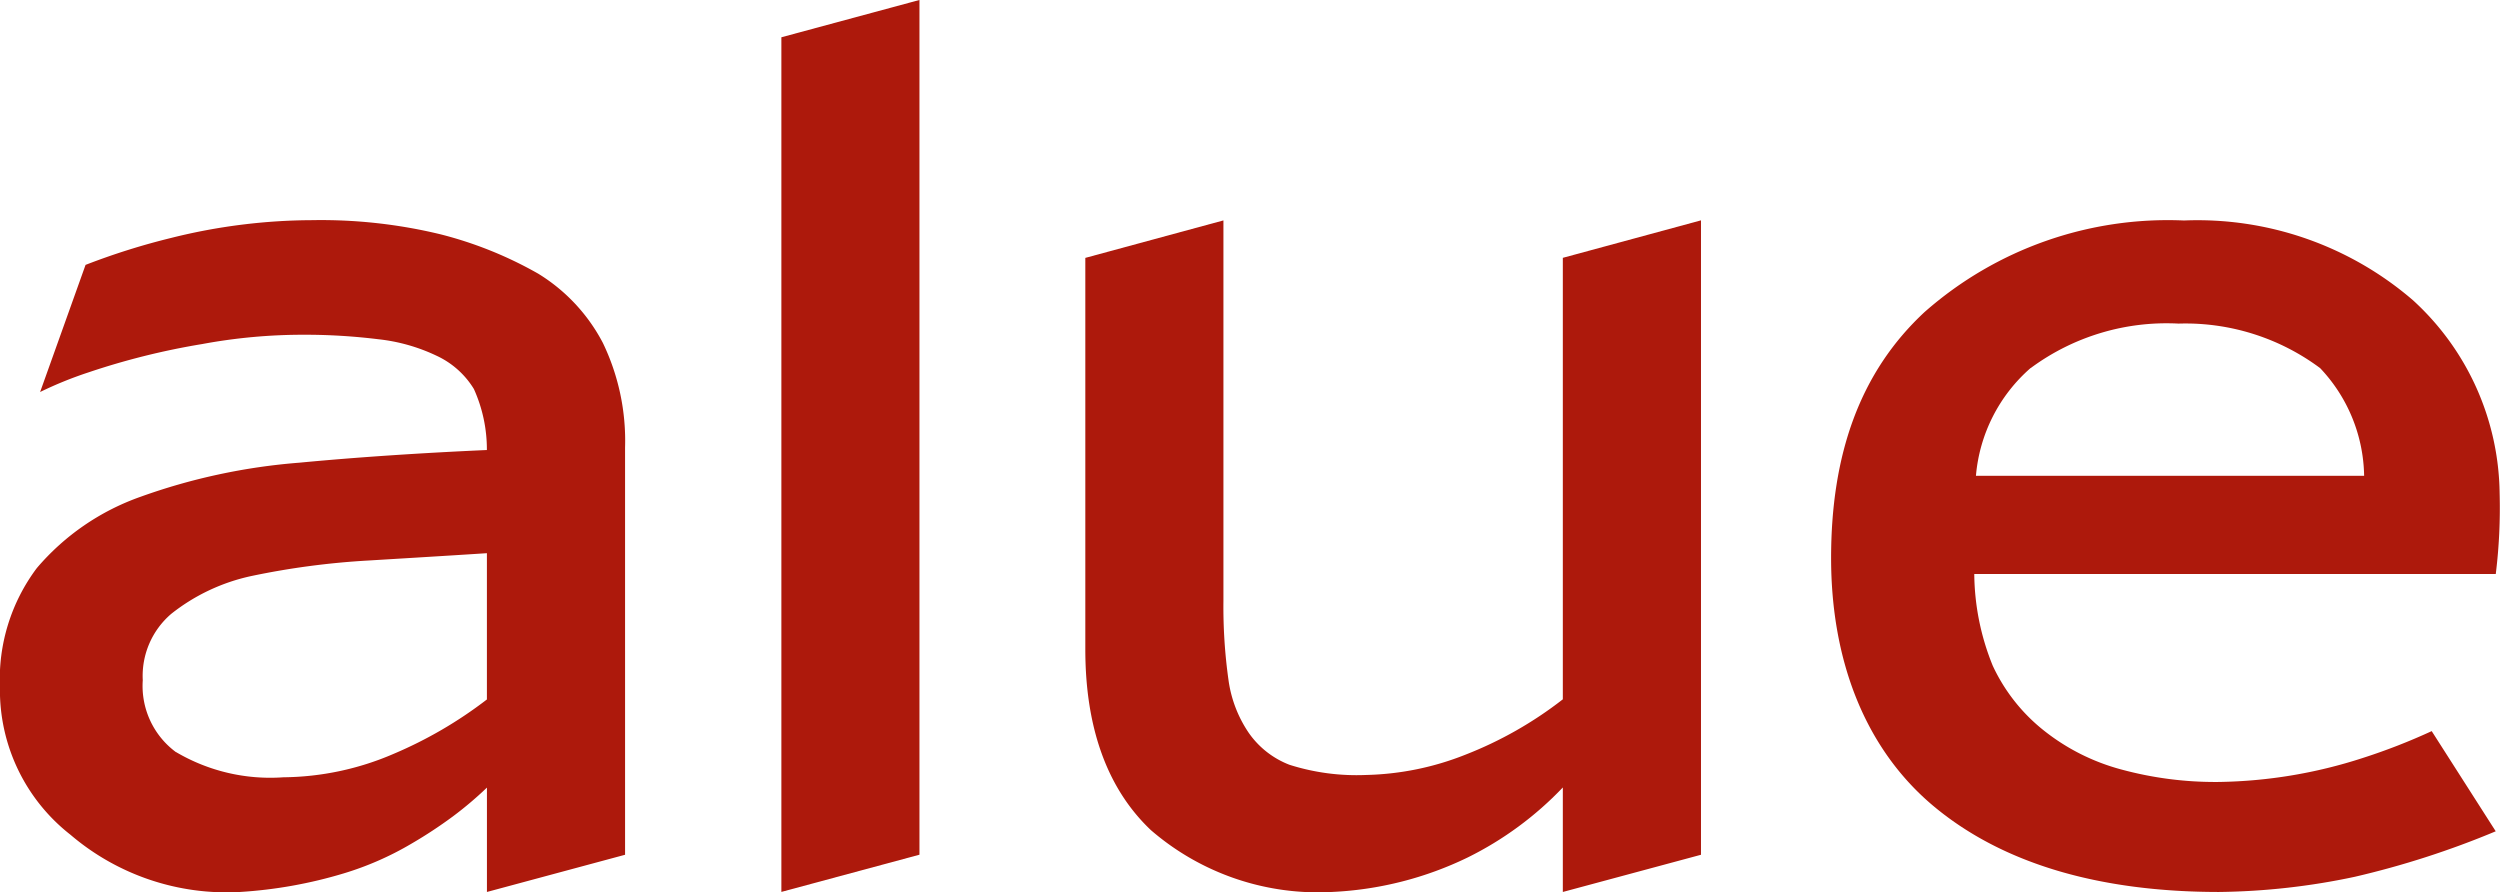
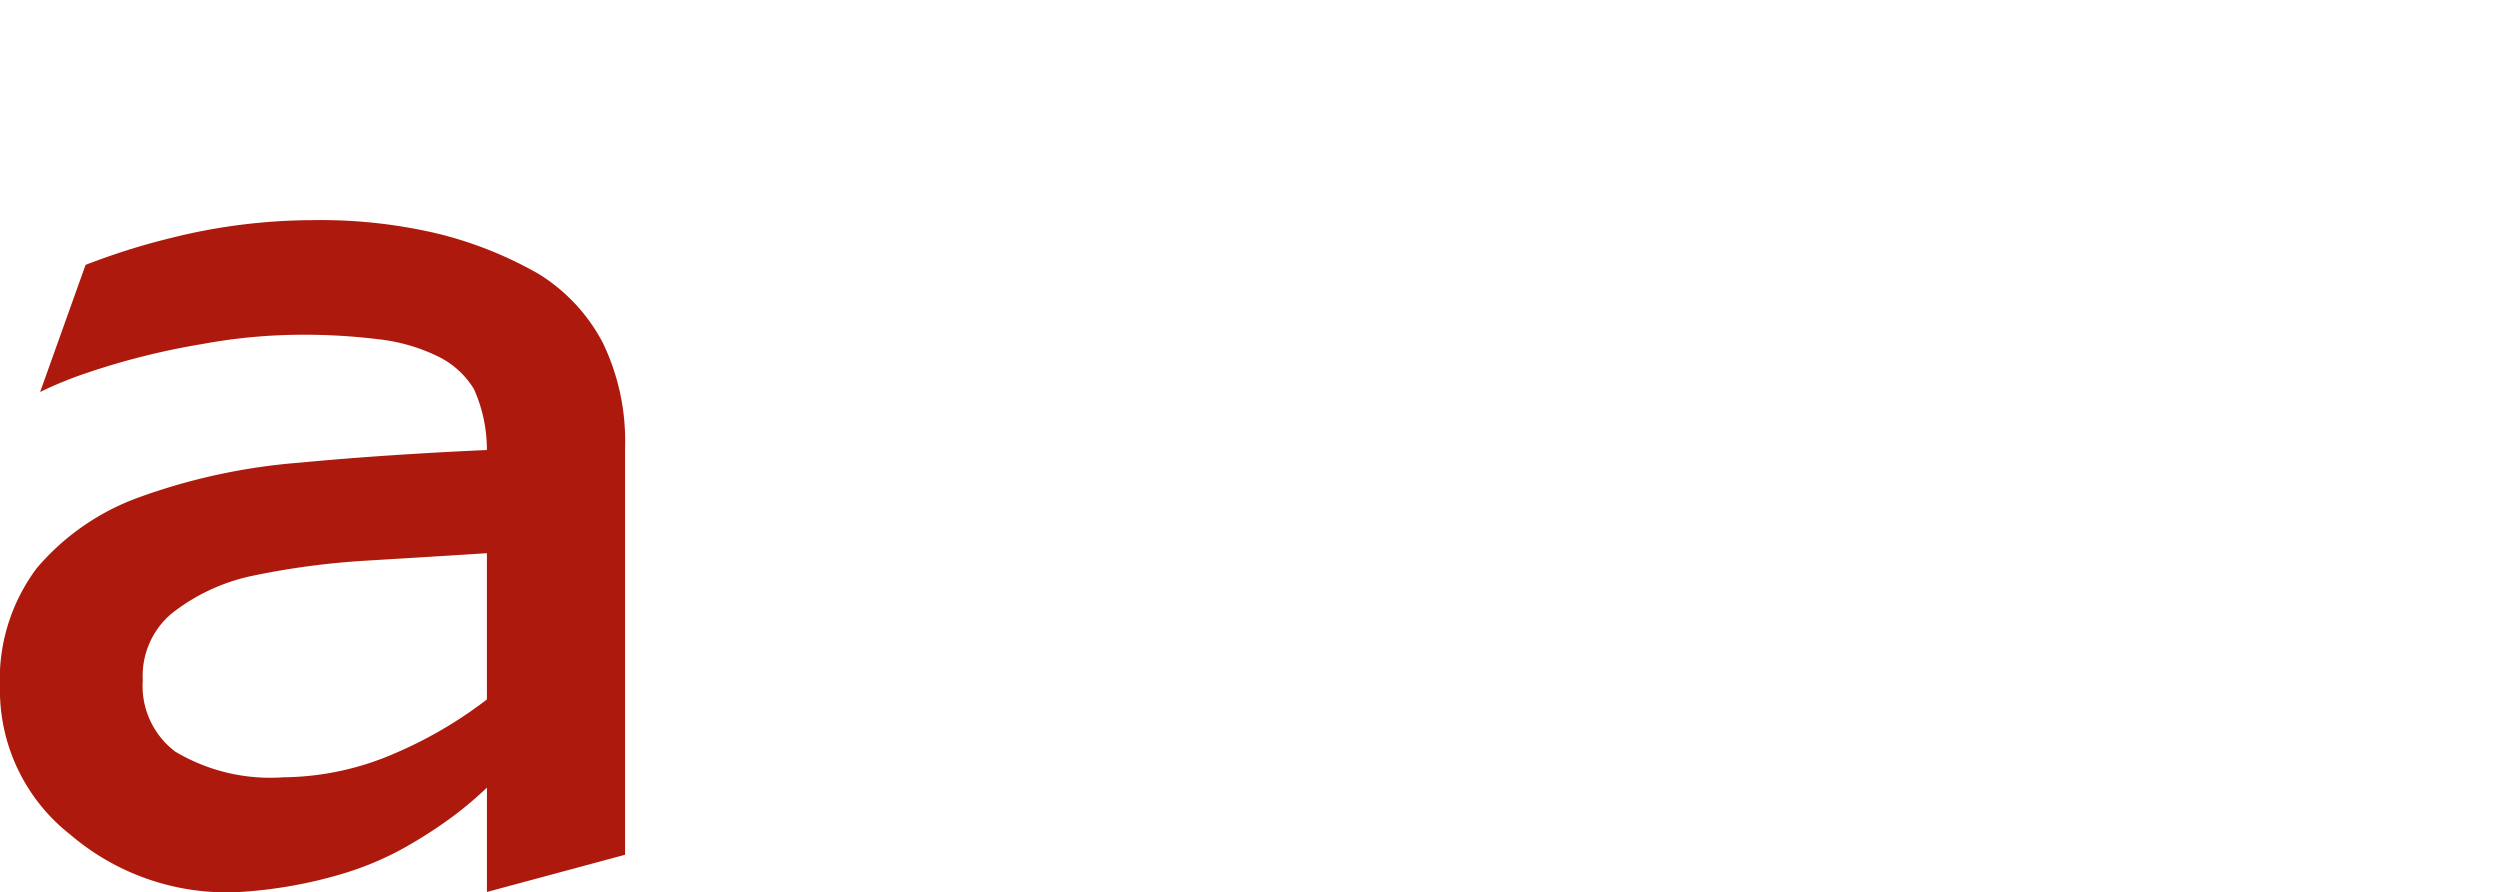
<svg xmlns="http://www.w3.org/2000/svg" width="92.862" height="33.147" viewBox="0 0 92.862 33.147">
  <g id="グループ_2" data-name="グループ 2" transform="translate(-432.73 587.515)">
    <path id="パス_1" data-name="パス 1" d="M439.128-561.807a25.581,25.581,0,0,0-3.22,1.011l-1.688,4.722a14.26,14.26,0,0,1,1.805-.732,26.9,26.9,0,0,1,4.214-1.049,20.541,20.541,0,0,1,3.8-.346,22.187,22.187,0,0,1,2.735.166,6.7,6.7,0,0,1,2.166.611,3.2,3.2,0,0,1,1.393,1.239,5.455,5.455,0,0,1,.482,2.266c-2.464.11-4.815.266-6.972.471a22.617,22.617,0,0,0-5.907,1.271,8.977,8.977,0,0,0-3.838,2.643,6.877,6.877,0,0,0-1.37,4.422,6.819,6.819,0,0,0,2.62,5.484,8.929,8.929,0,0,0,6.3,2.125,16.9,16.9,0,0,0,3.849-.69,11.437,11.437,0,0,0,2.518-1.105,16.714,16.714,0,0,0,1.545-1.017,13.492,13.492,0,0,0,1.257-1.065v3.877l5.131-1.382V-554.01a8.372,8.372,0,0,0-.824-3.887,6.6,6.6,0,0,0-2.4-2.571,14.55,14.55,0,0,0-3.641-1.466,18.845,18.845,0,0,0-4.757-.523,21.789,21.789,0,0,0-5.2.65m.14,19.11v0a3.056,3.056,0,0,1-1.233-2.67,3.032,3.032,0,0,1,1.063-2.471,7.24,7.24,0,0,1,2.968-1.4,29.074,29.074,0,0,1,4.32-.575s3.321-.2,4.432-.274v5.433a15.736,15.736,0,0,1-3.468,2.022,10.539,10.539,0,0,1-4.087.869A6.888,6.888,0,0,1,439.268-542.7Z" transform="translate(0 -16.88)" fill="#ad190c" />
-     <path id="パス_2" data-name="パス 2" d="M521.656-586.13l0,31.745,5.129-1.382v-31.749l-5.126,1.385" transform="translate(-59.902)" fill="#ad190c" />
-     <path id="パス_3" data-name="パス 3" d="M573.995-561.046v16.4a14.39,14.39,0,0,1-3.624,2.059,10.593,10.593,0,0,1-3.681.751,8.235,8.235,0,0,1-2.851-.379,3.277,3.277,0,0,1-1.513-1.189,4.6,4.6,0,0,1-.751-1.968,19.516,19.516,0,0,1-.187-2.923v-14.14l-5.13,1.392V-546.5c0,2.927.821,5.185,2.437,6.714a9.489,9.489,0,0,0,6.755,2.294,12.882,12.882,0,0,0,5.012-1.28,12.564,12.564,0,0,0,3.533-2.6v3.882l5.132-1.382v-23.565l-5.132,1.392" transform="translate(-83.214 -16.893)" fill="#ad190c" />
-     <path id="パス_4" data-name="パス 4" d="M644.633-559.041c-2.439,2.253-3.492,5.334-3.492,9.156,0,3.86,1.293,7.135,3.844,9.247,2.532,2.095,6.089,3.157,10.571,3.157a25.455,25.455,0,0,0,5.038-.564,32.679,32.679,0,0,0,5.234-1.69l-2.378-3.721a22.526,22.526,0,0,1-2.567,1,18.11,18.11,0,0,1-5.347.889,13.319,13.319,0,0,1-3.649-.473,7.883,7.883,0,0,1-2.815-1.416,6.643,6.643,0,0,1-1.926-2.427,9.216,9.216,0,0,1-.687-3.41H665.83a20.007,20.007,0,0,0,.143-3.005,9.858,9.858,0,0,0-3.217-7.161,12.262,12.262,0,0,0-8.506-2.964,13.669,13.669,0,0,0-9.617,3.383m3.921,2.1a8.483,8.483,0,0,1,5.492-1.653,8.374,8.374,0,0,1,5.259,1.653,5.946,5.946,0,0,1,1.635,4H646.521A5.986,5.986,0,0,1,648.554-556.945Z" transform="translate(-140.395 -16.902)" fill="#ad190c" />
  </g>
</svg>